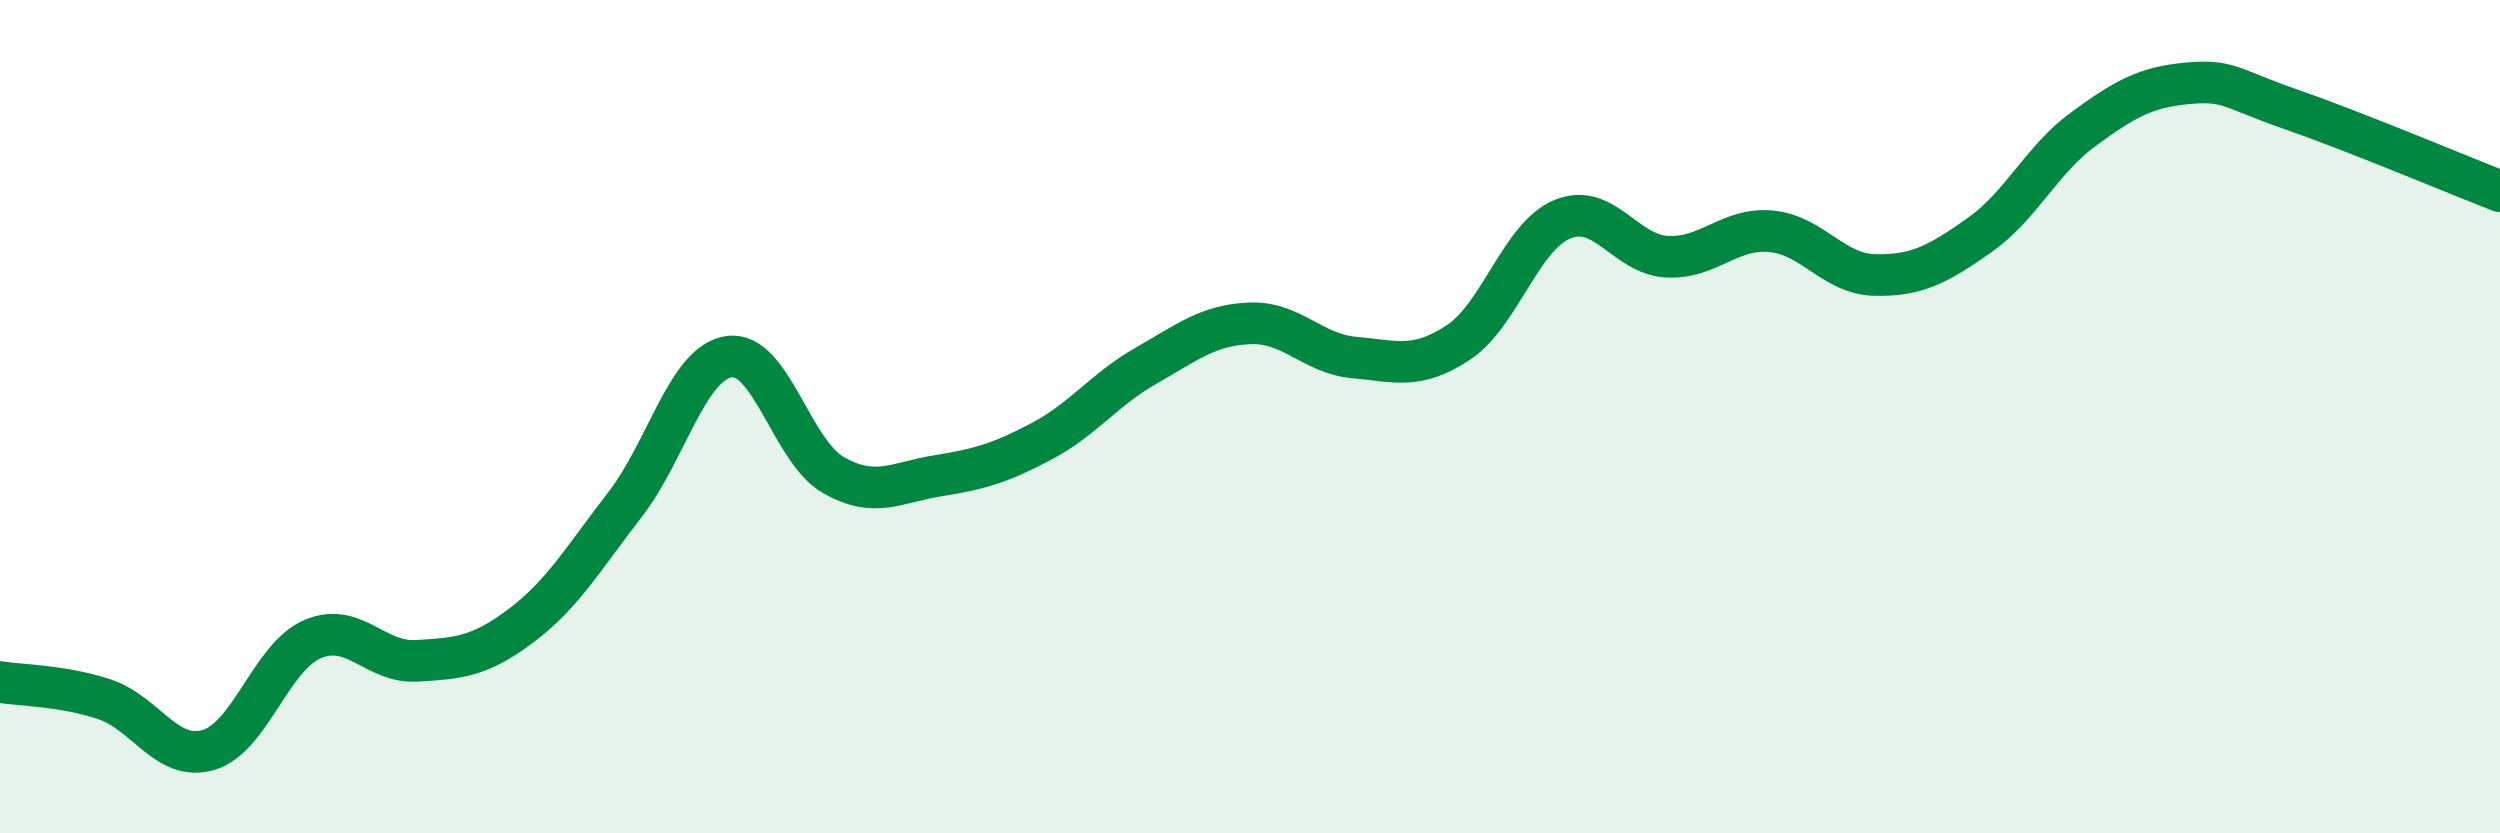
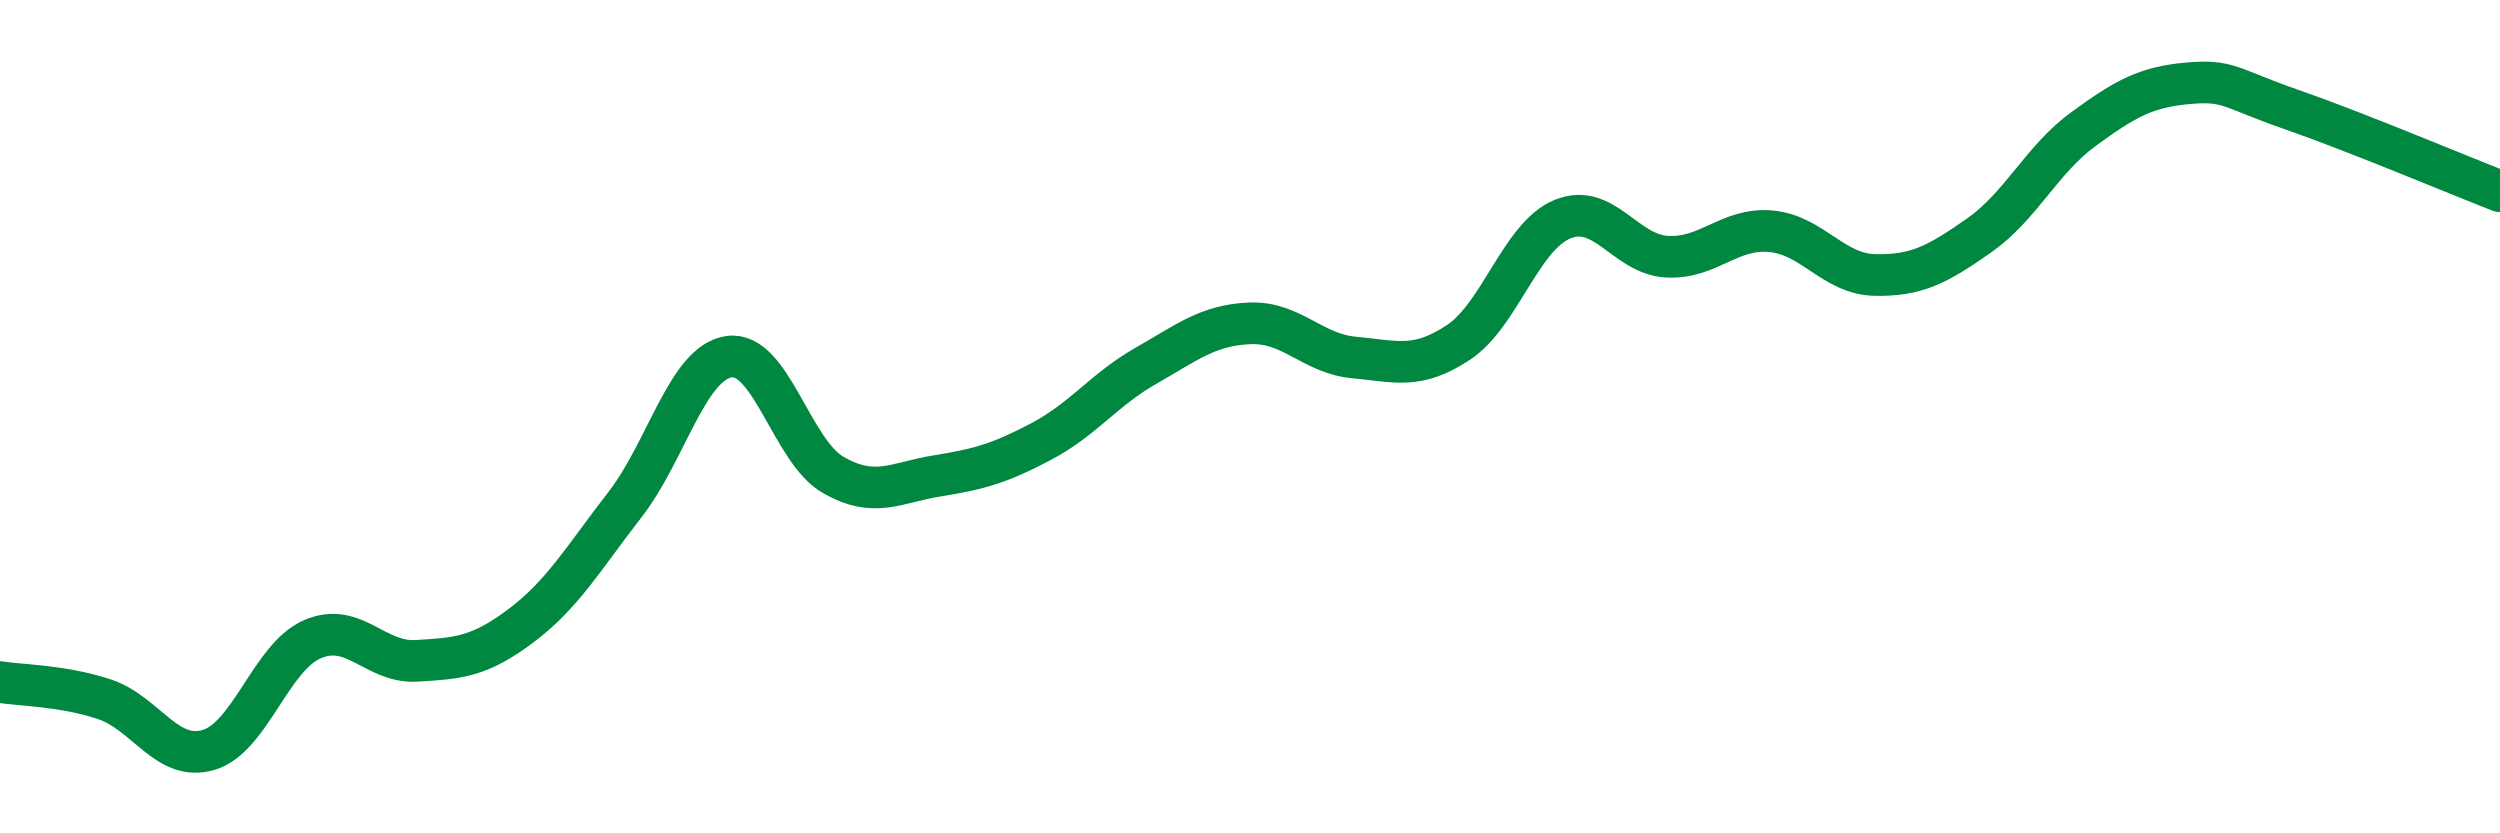
<svg xmlns="http://www.w3.org/2000/svg" width="60" height="20" viewBox="0 0 60 20">
-   <path d="M 0,16.37 C 0.5,16.45 1.5,16.45 2.5,16.78 C 3.5,17.11 4,18.29 5,18 C 6,17.71 6.5,15.77 7.5,15.34 C 8.5,14.91 9,15.92 10,15.86 C 11,15.8 11.5,15.77 12.5,15.02 C 13.5,14.27 14,13.4 15,12.11 C 16,10.82 16.5,8.7 17.5,8.56 C 18.5,8.42 19,10.83 20,11.4 C 21,11.97 21.5,11.58 22.5,11.42 C 23.5,11.26 24,11.12 25,10.59 C 26,10.06 26.5,9.35 27.5,8.78 C 28.5,8.21 29,7.8 30,7.76 C 31,7.72 31.5,8.49 32.5,8.58 C 33.5,8.67 34,8.88 35,8.22 C 36,7.56 36.5,5.67 37.5,5.26 C 38.5,4.85 39,6.1 40,6.16 C 41,6.22 41.5,5.46 42.5,5.55 C 43.5,5.64 44,6.58 45,6.6 C 46,6.62 46.5,6.35 47.5,5.65 C 48.5,4.95 49,3.83 50,3.1 C 51,2.37 51.5,2.09 52.5,2 C 53.5,1.91 53.5,2.11 55,2.63 C 56.5,3.15 59,4.2 60,4.59L60 20L0 20Z" fill="#008740" opacity="0.1" stroke-linecap="round" stroke-linejoin="round" />
  <path d="M 0,16.37 C 0.5,16.45 1.5,16.45 2.5,16.78 C 3.5,17.11 4,18.29 5,18 C 6,17.71 6.5,15.77 7.5,15.34 C 8.5,14.91 9,15.92 10,15.86 C 11,15.8 11.5,15.77 12.5,15.02 C 13.5,14.27 14,13.4 15,12.11 C 16,10.82 16.5,8.7 17.5,8.56 C 18.5,8.42 19,10.83 20,11.4 C 21,11.97 21.5,11.58 22.5,11.42 C 23.5,11.26 24,11.12 25,10.59 C 26,10.06 26.5,9.35 27.5,8.78 C 28.5,8.21 29,7.8 30,7.76 C 31,7.72 31.5,8.49 32.5,8.58 C 33.5,8.67 34,8.88 35,8.22 C 36,7.56 36.5,5.67 37.5,5.26 C 38.5,4.85 39,6.1 40,6.16 C 41,6.22 41.5,5.46 42.5,5.55 C 43.5,5.64 44,6.58 45,6.6 C 46,6.62 46.5,6.35 47.5,5.65 C 48.5,4.95 49,3.83 50,3.1 C 51,2.37 51.5,2.09 52.5,2 C 53.5,1.91 53.5,2.11 55,2.63 C 56.5,3.15 59,4.2 60,4.59" stroke="#008740" stroke-width="1" fill="none" stroke-linecap="round" stroke-linejoin="round" />
</svg>